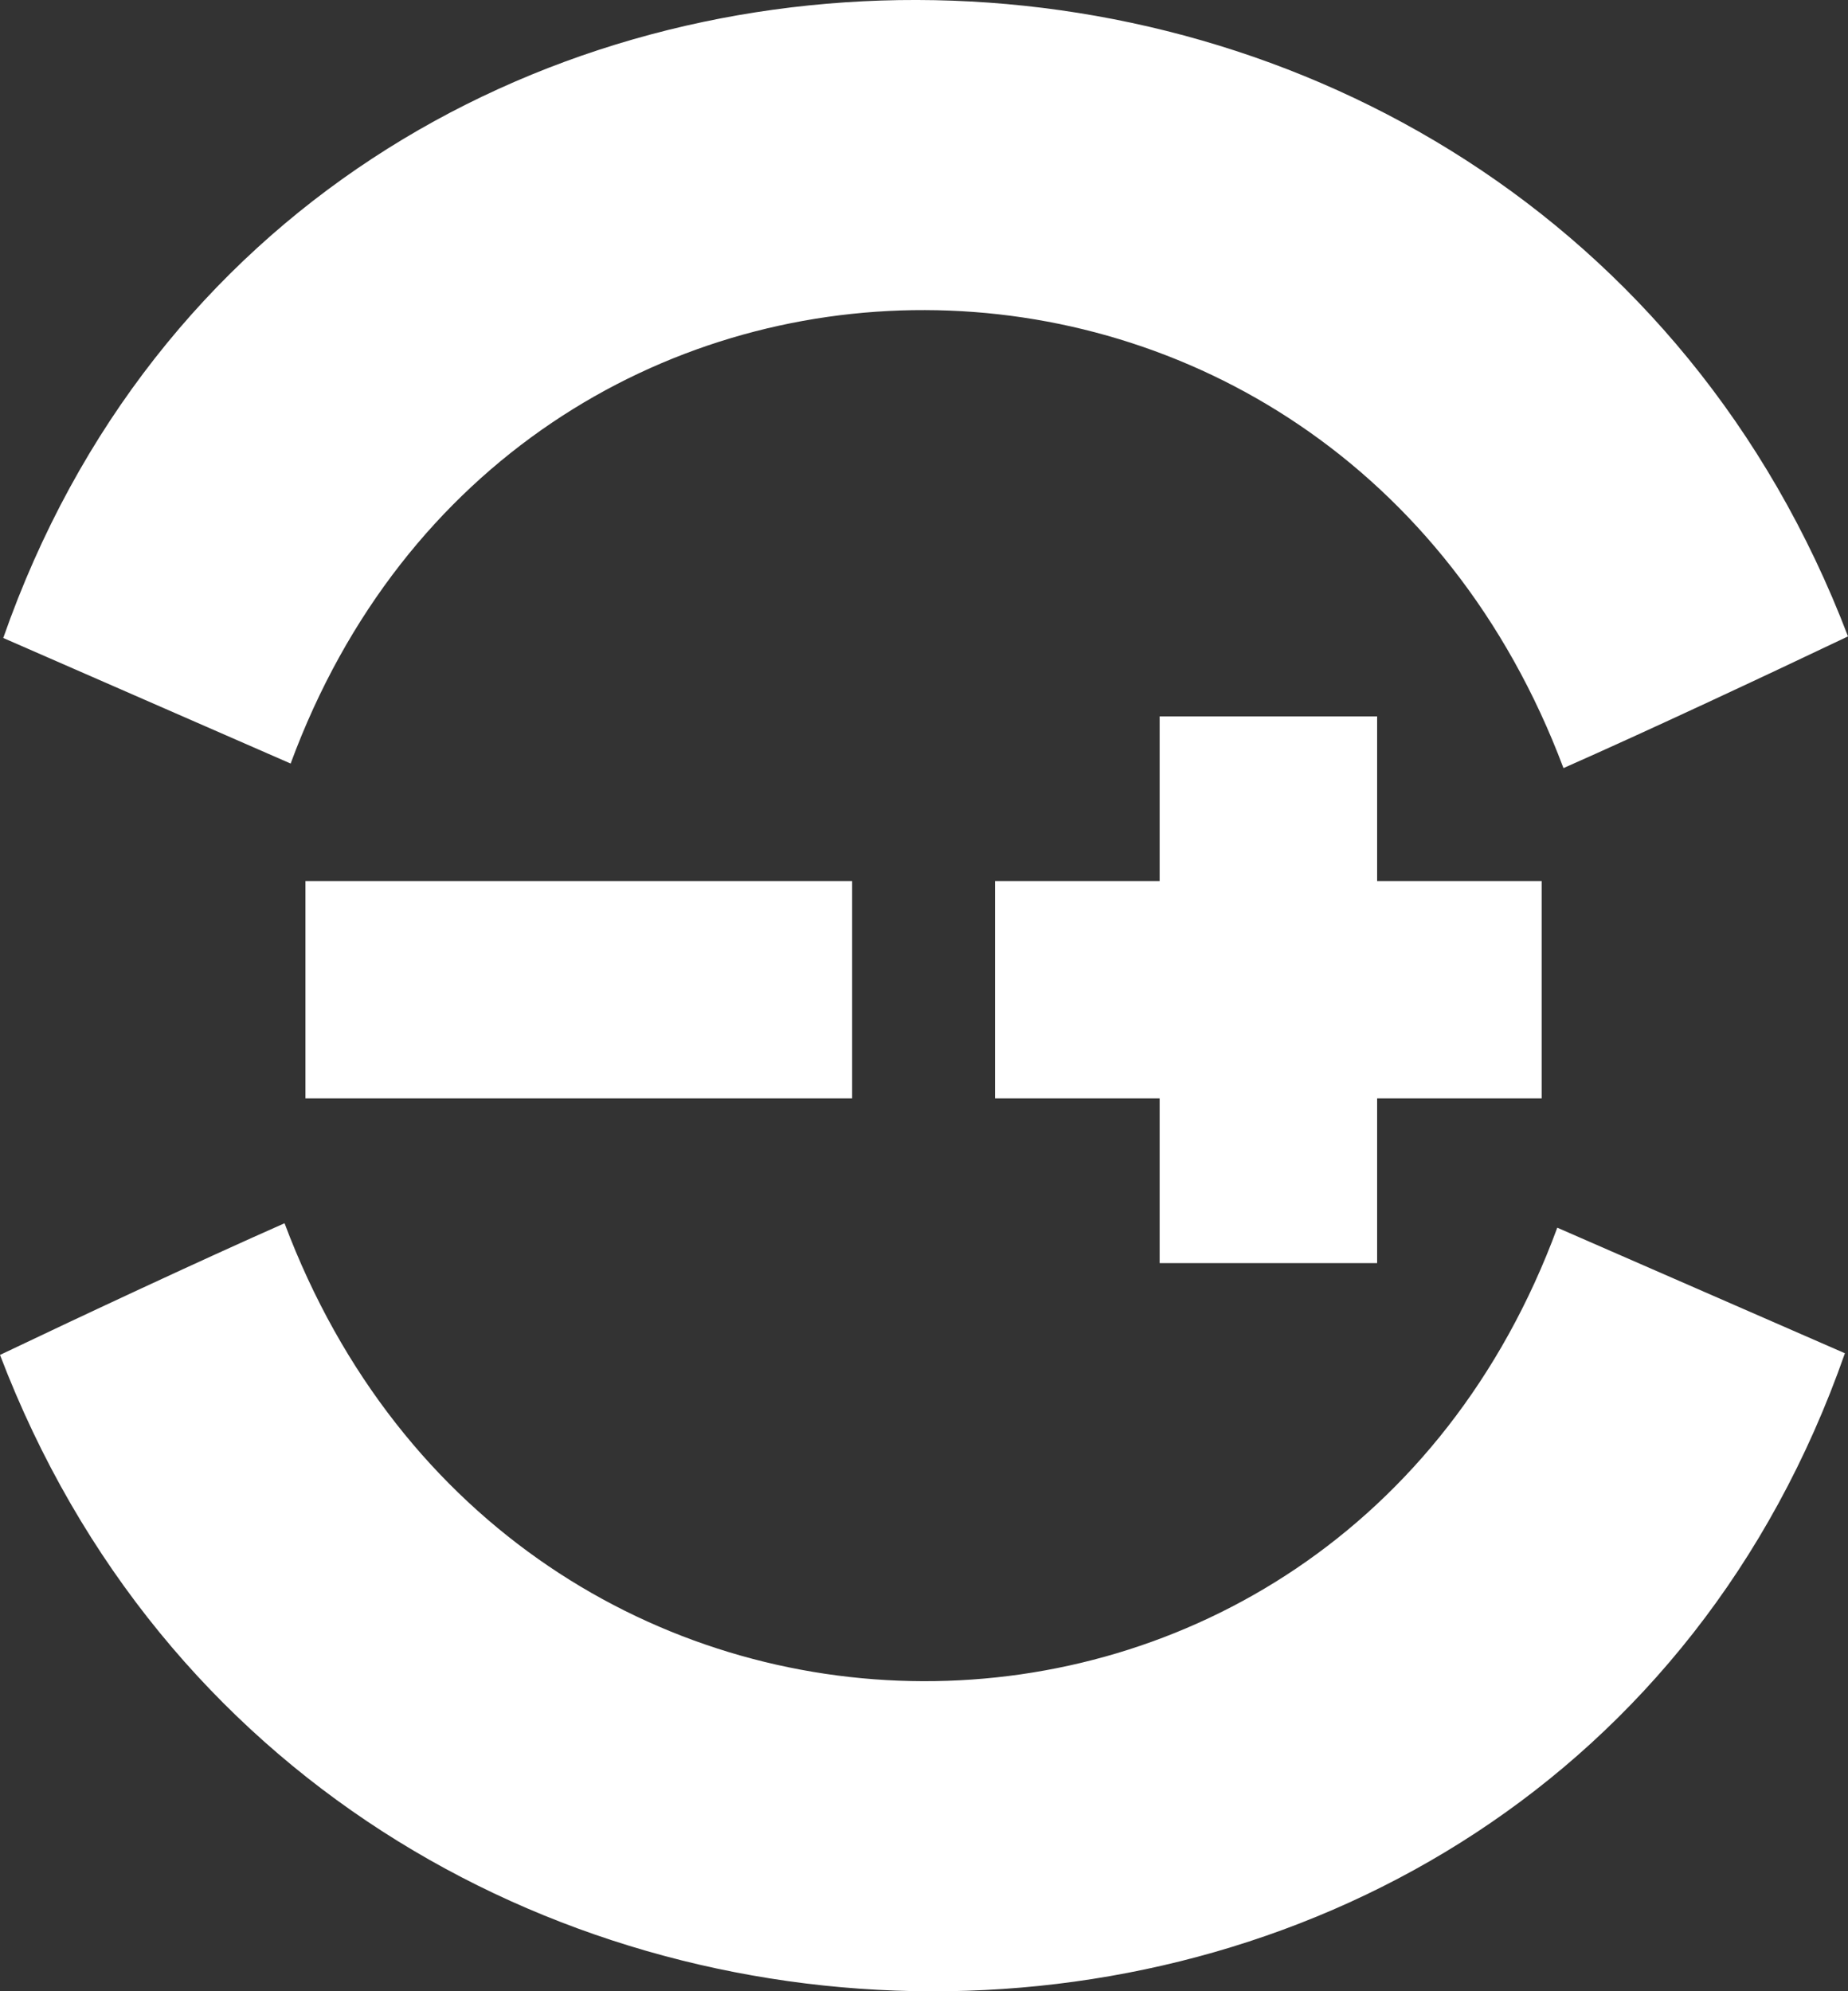
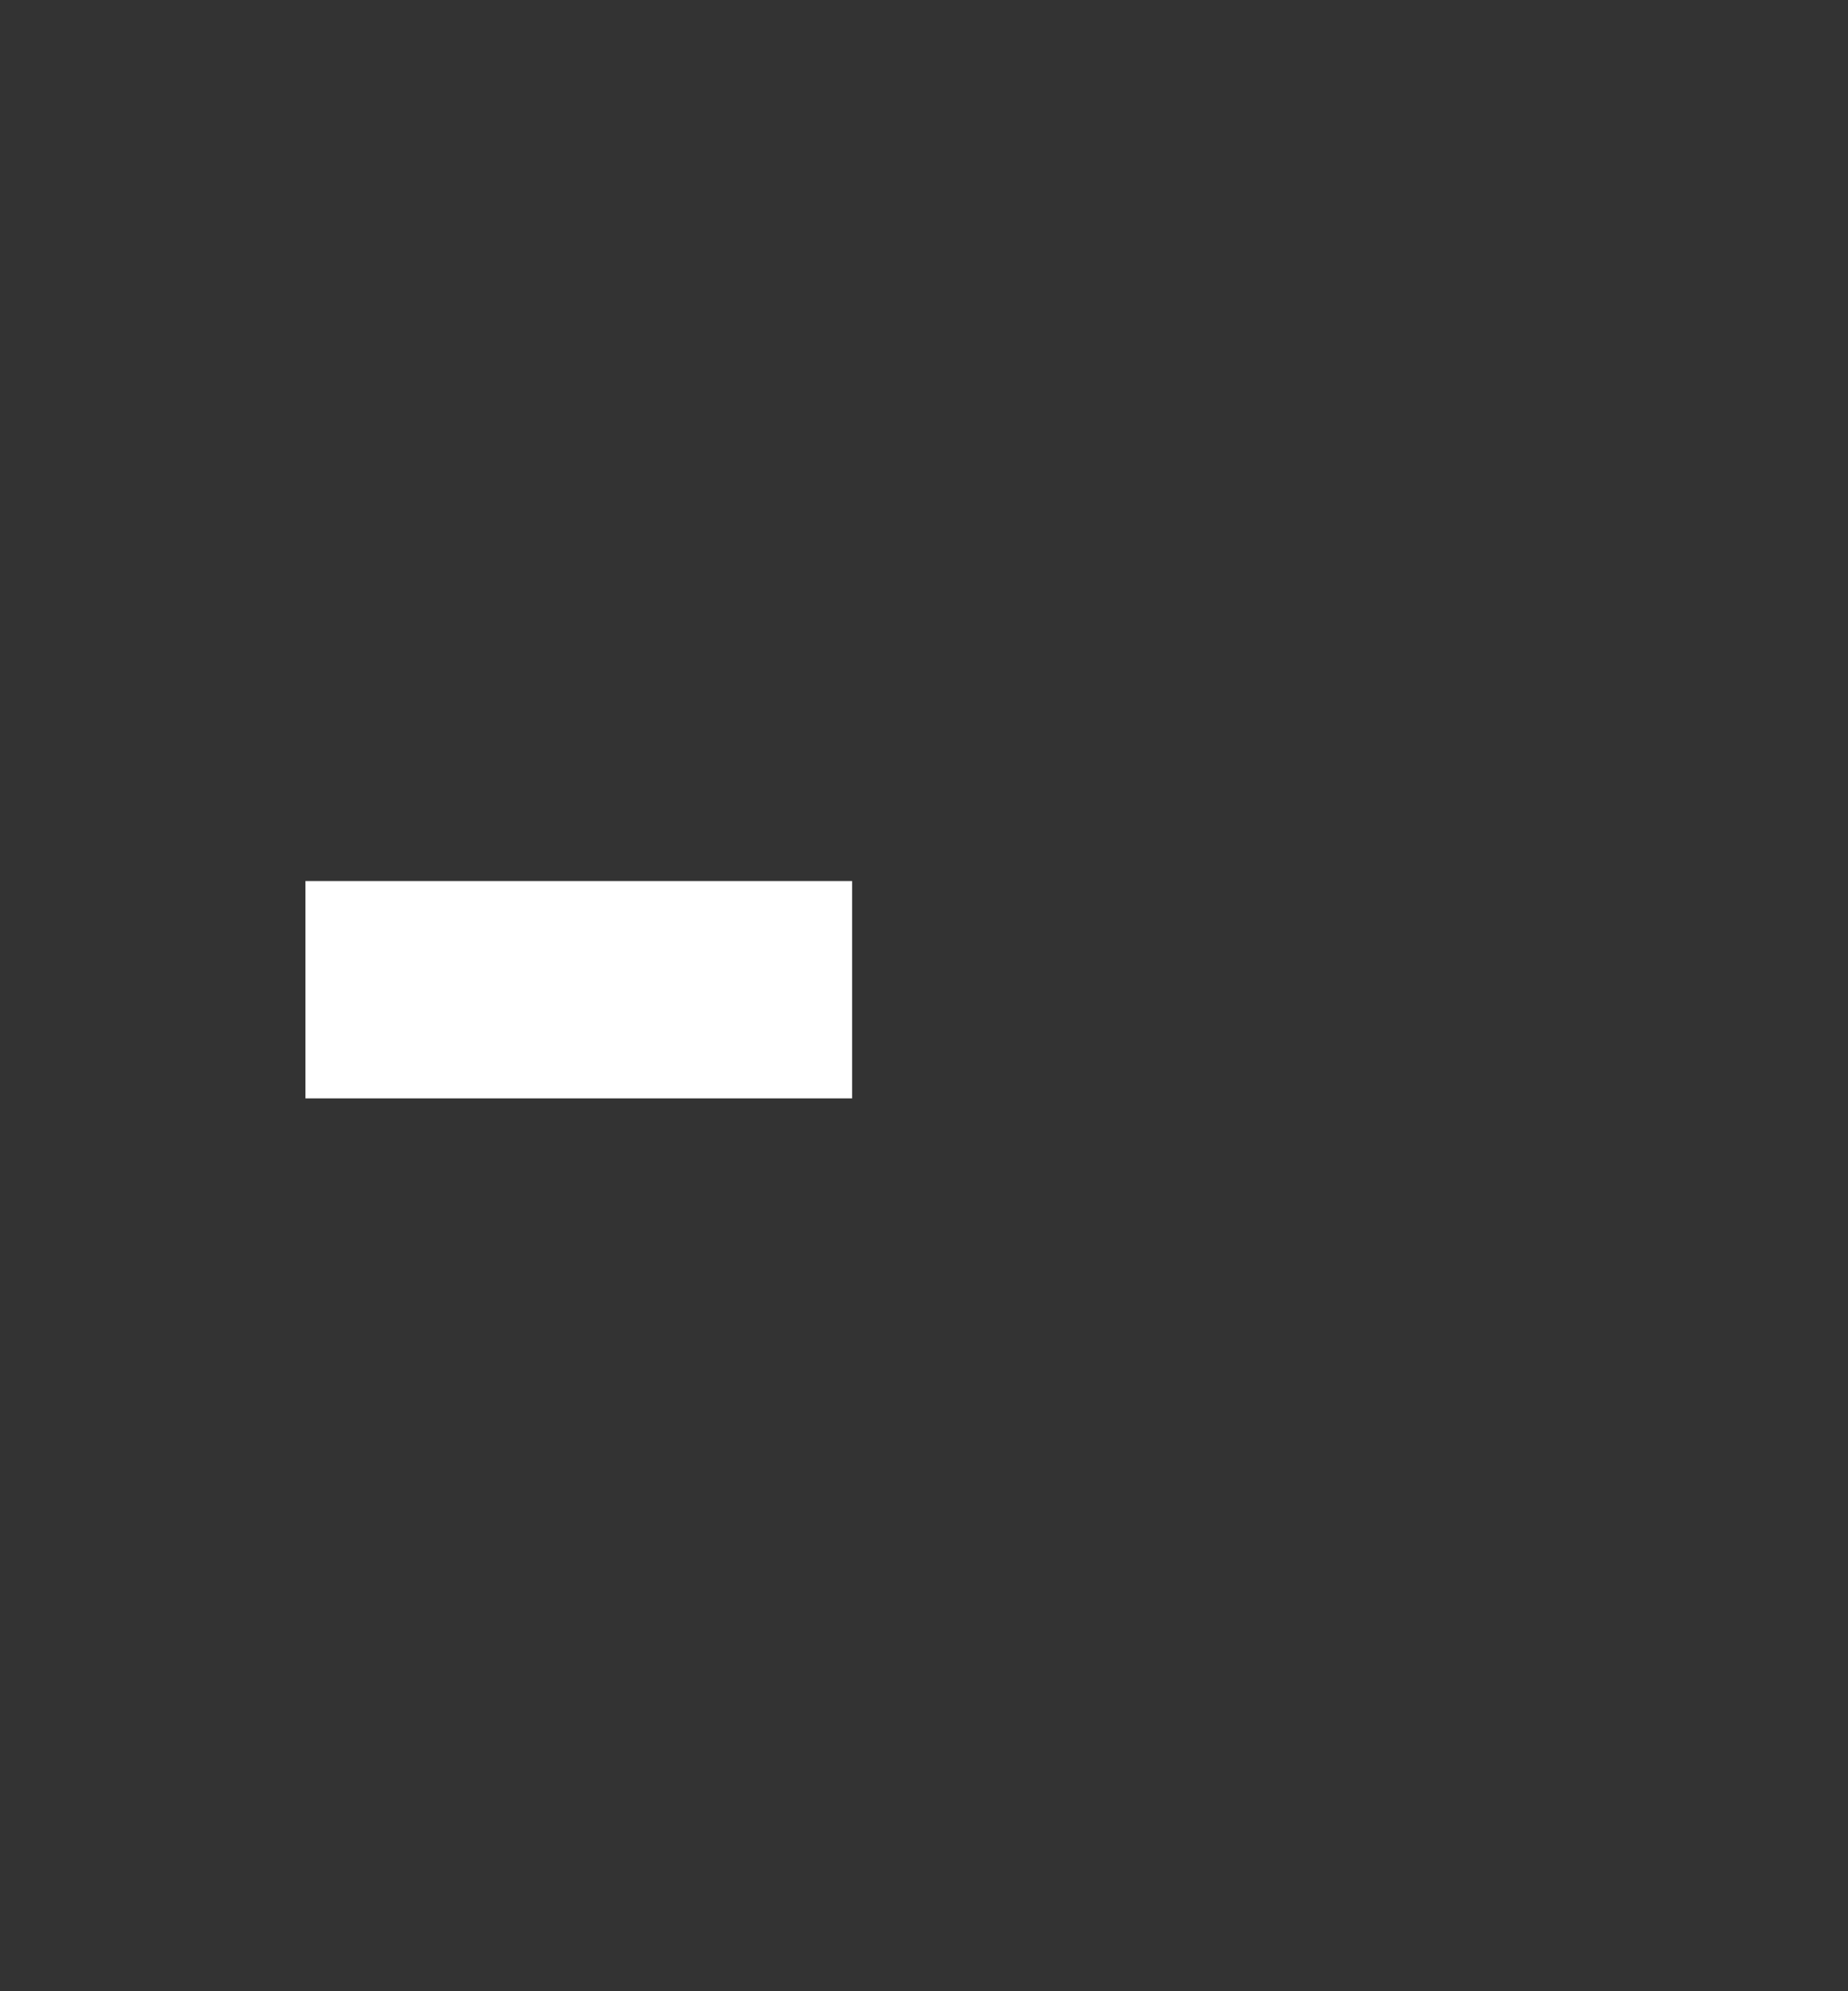
<svg xmlns="http://www.w3.org/2000/svg" id="Layer_2" data-name="Layer 2" viewBox="0 0 233.16 251.2">
  <rect x="0" y="0" width="233.16" height="251.2" fill="#333333" stroke="none" />
  <defs>
    <style>.cls-1 {
        fill: #fff;
        stroke-width: 0px;
      }</style>
  </defs>
  <g id="Layer_1-2" data-name="Layer 1">
    <g id="white-icon-only">
-       <polygon class="cls-1" points="173.75 159.34 173.75 138.56 194.51 138.56 194.51 111.14 173.75 111.14 173.75 90.37 146.31 90.37 146.31 111.14 125.54 111.14 125.54 138.56 146.31 138.56 146.31 159.34 173.75 159.34" />
      <rect class="cls-1" x="38.54" y="111.14" width="68.97" height="27.42" />
-       <path class="cls-1" d="m197.27,96.89c10.73-4.74,25.3-11.57,35.89-16.61C192.5-26.31,38.11-27.28.41,80.48l36.26,15.84c28.21-76.46,131.72-76.27,160.59.57Z" />
-       <path class="cls-1" d="m35.9,154.31c-10.74,4.75-25.31,11.56-35.9,16.61,40.67,106.59,195.07,107.56,232.77-.21l-36.29-15.84c-28.18,76.47-131.72,76.27-160.58-.56Z" />
    </g>
  </g>
</svg>